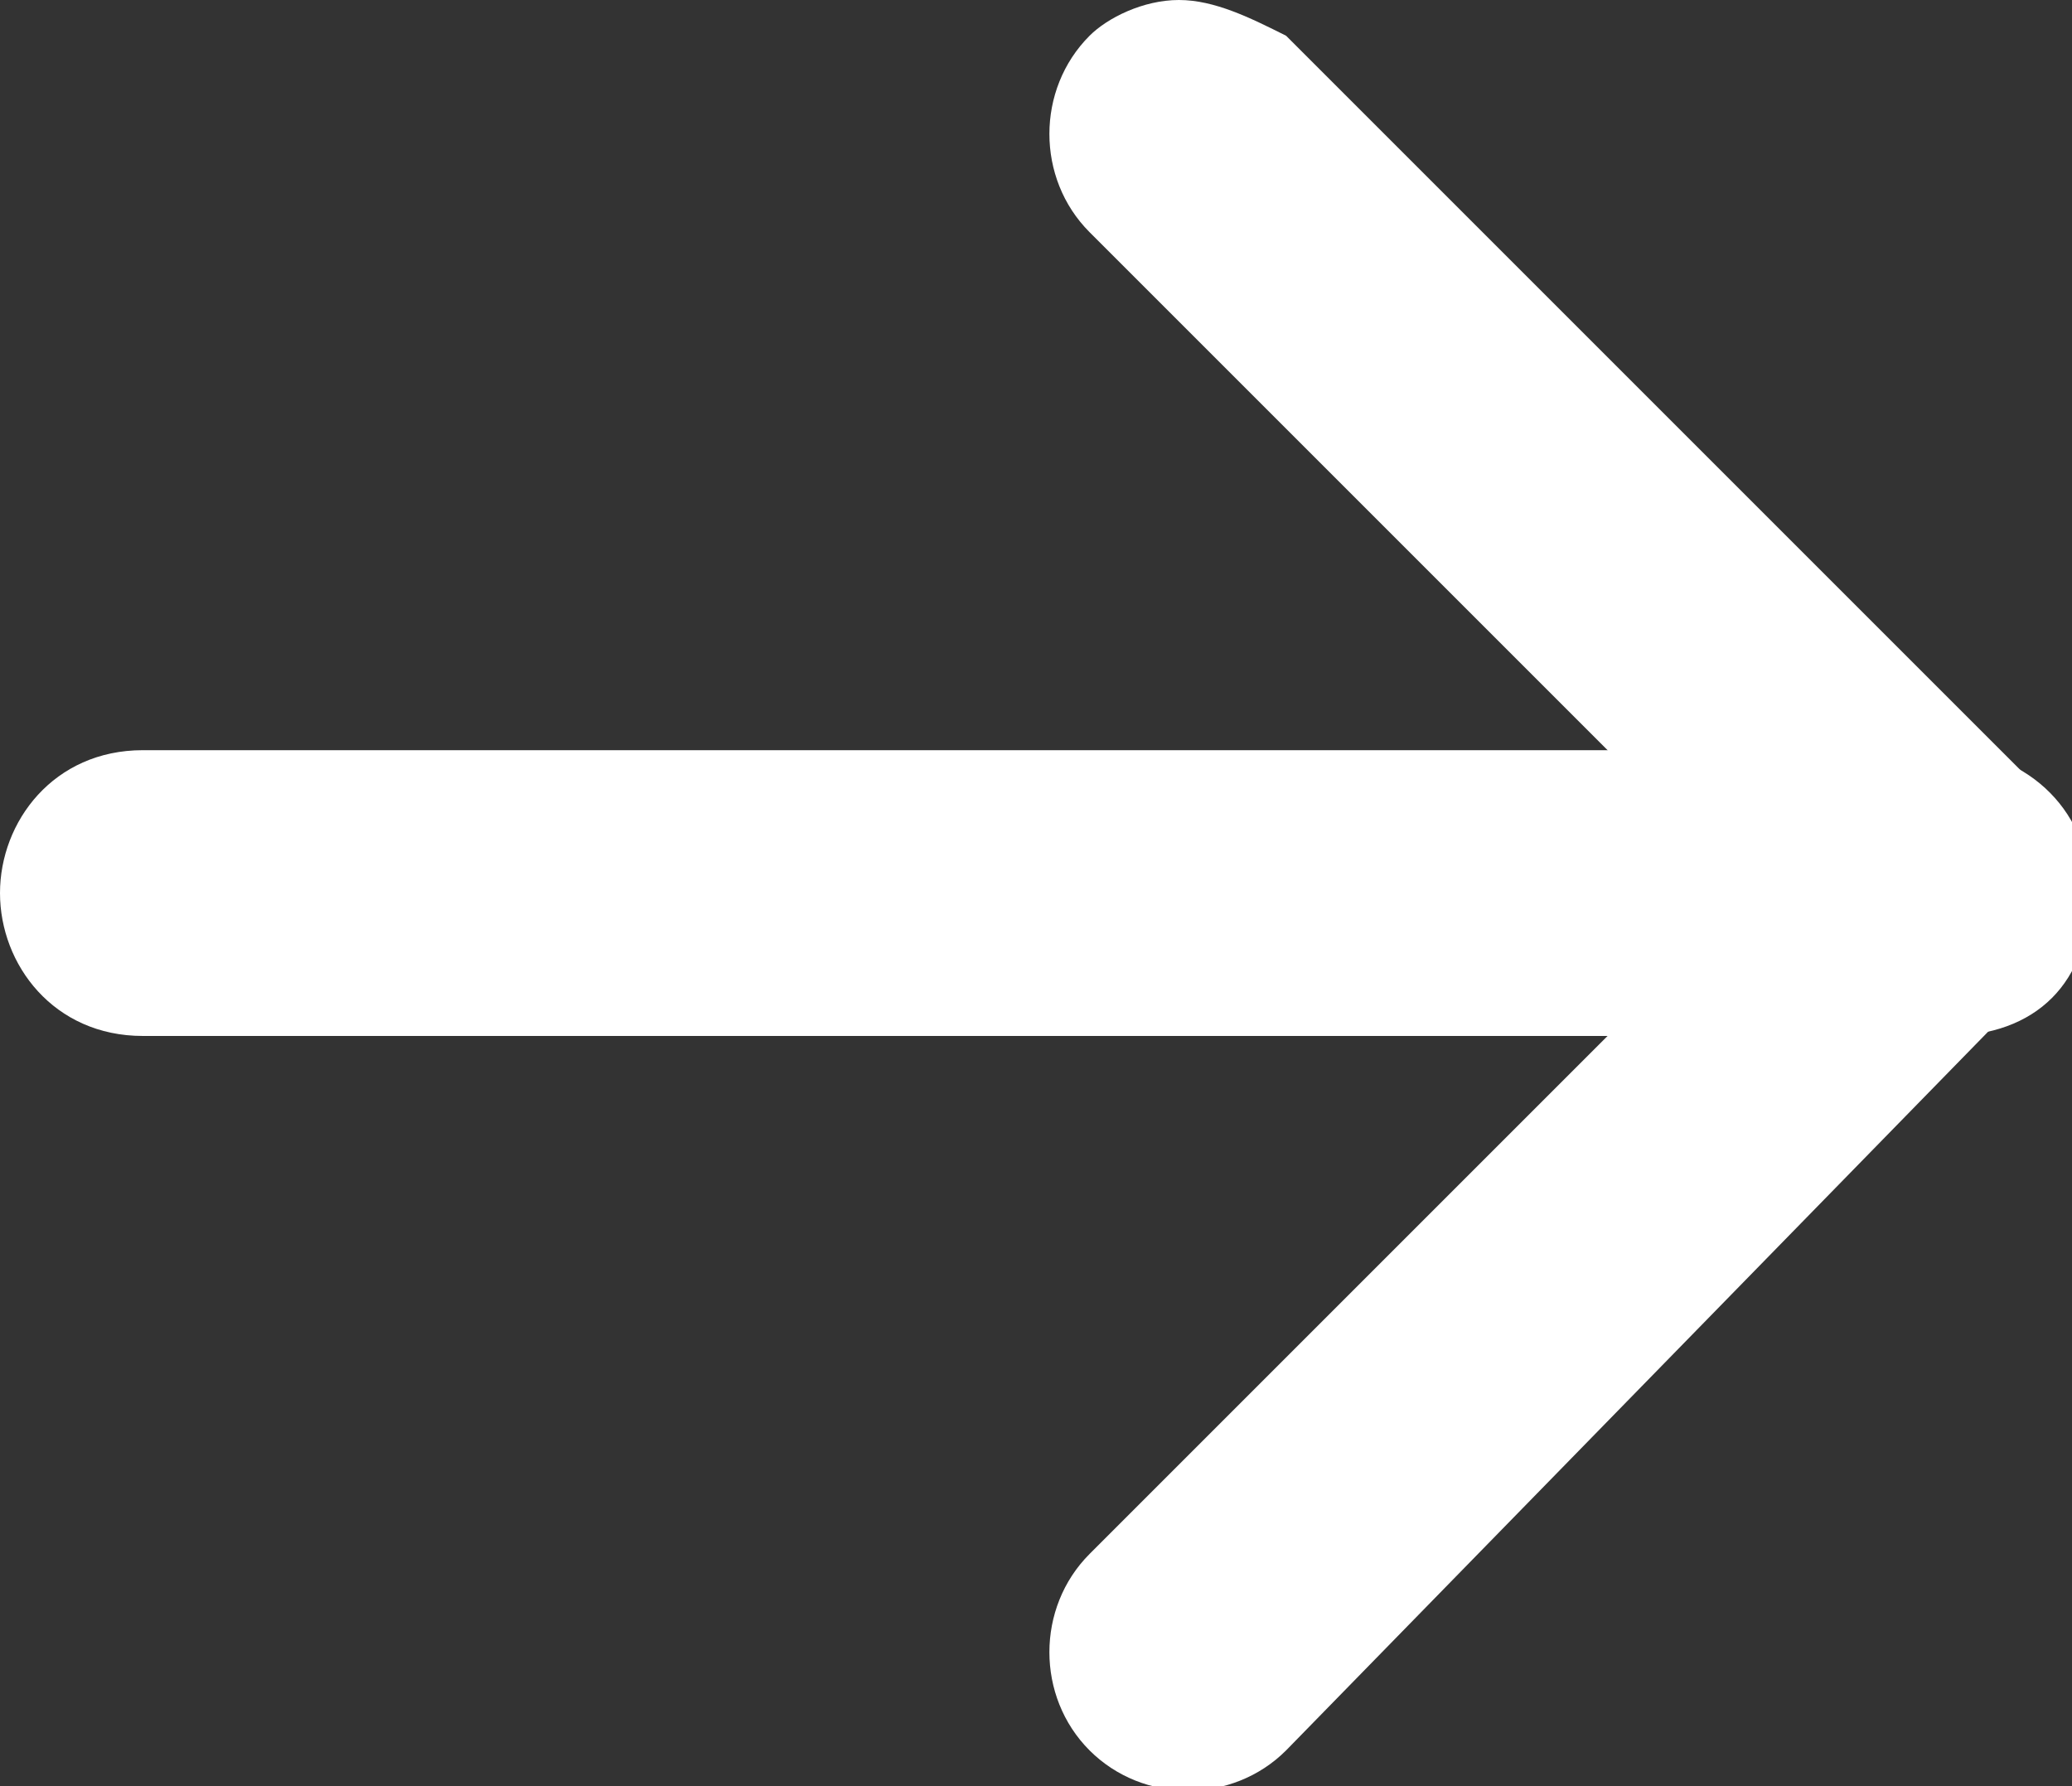
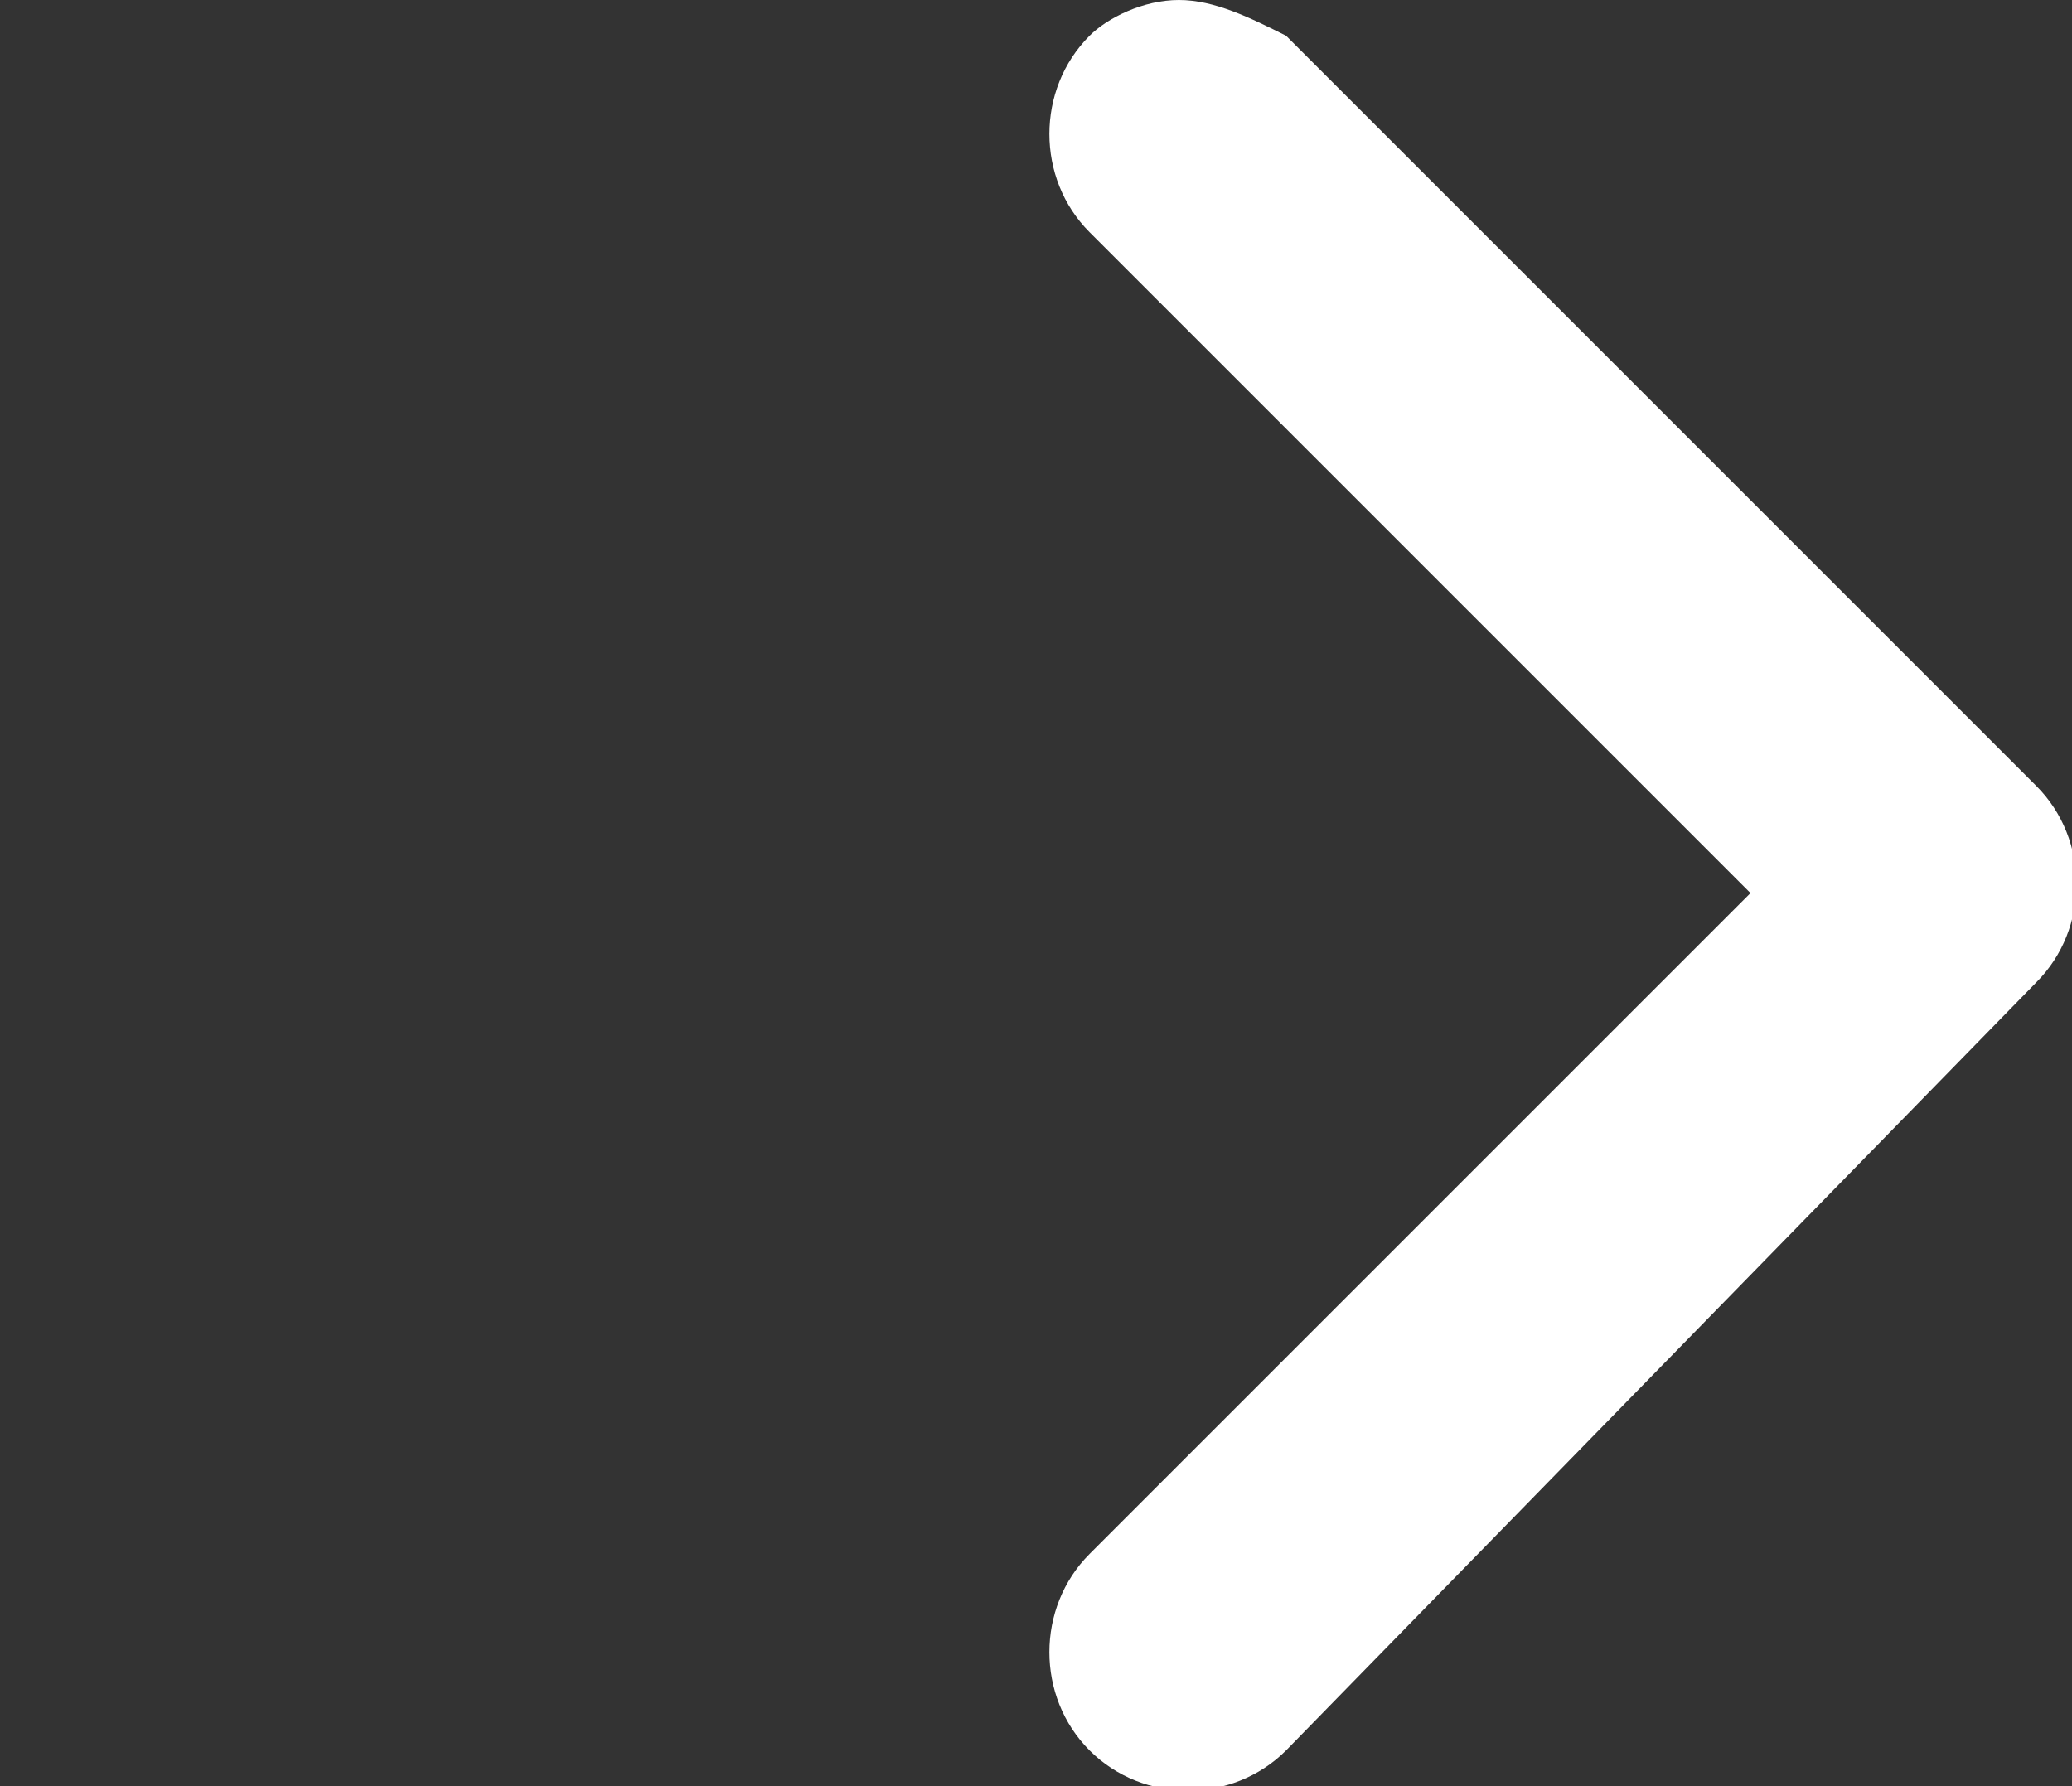
<svg xmlns="http://www.w3.org/2000/svg" version="1.1" id="레이어_1" x="0px" y="0px" width="11.6px" height="10px" viewBox="0 0 11.6 10" style="enable-background:new 0 0 11.6 10;" xml:space="preserve">
  <rect x="0" y="0" width="11.6" height="10" fill="#333333" stroke="none" />
  <style type="text/css">
	.st0{fill:#FFFFFF;}
</style>
  <path class="st0" d="M6.6,0C6.8,0,7,0.1,7.2,0.2l4.2,4.2c0.3,0.3,0.3,0.8,0,1.1L7.2,9.8c-0.3,0.3-0.8,0.3-1.1,0  C5.8,9.5,5.8,9,6.1,8.7L9.8,5L6.1,1.3C5.8,1,5.8,0.5,6.1,0.2C6.2,0.1,6.4,0,6.6,0z" />
-   <path class="st0" d="M0.8,4.2h10.1c0.4,0,0.8,0.3,0.8,0.8s-0.3,0.8-0.8,0.8H0.8C0.3,5.8,0,5.4,0,5S0.3,4.2,0.8,4.2z" />
</svg>